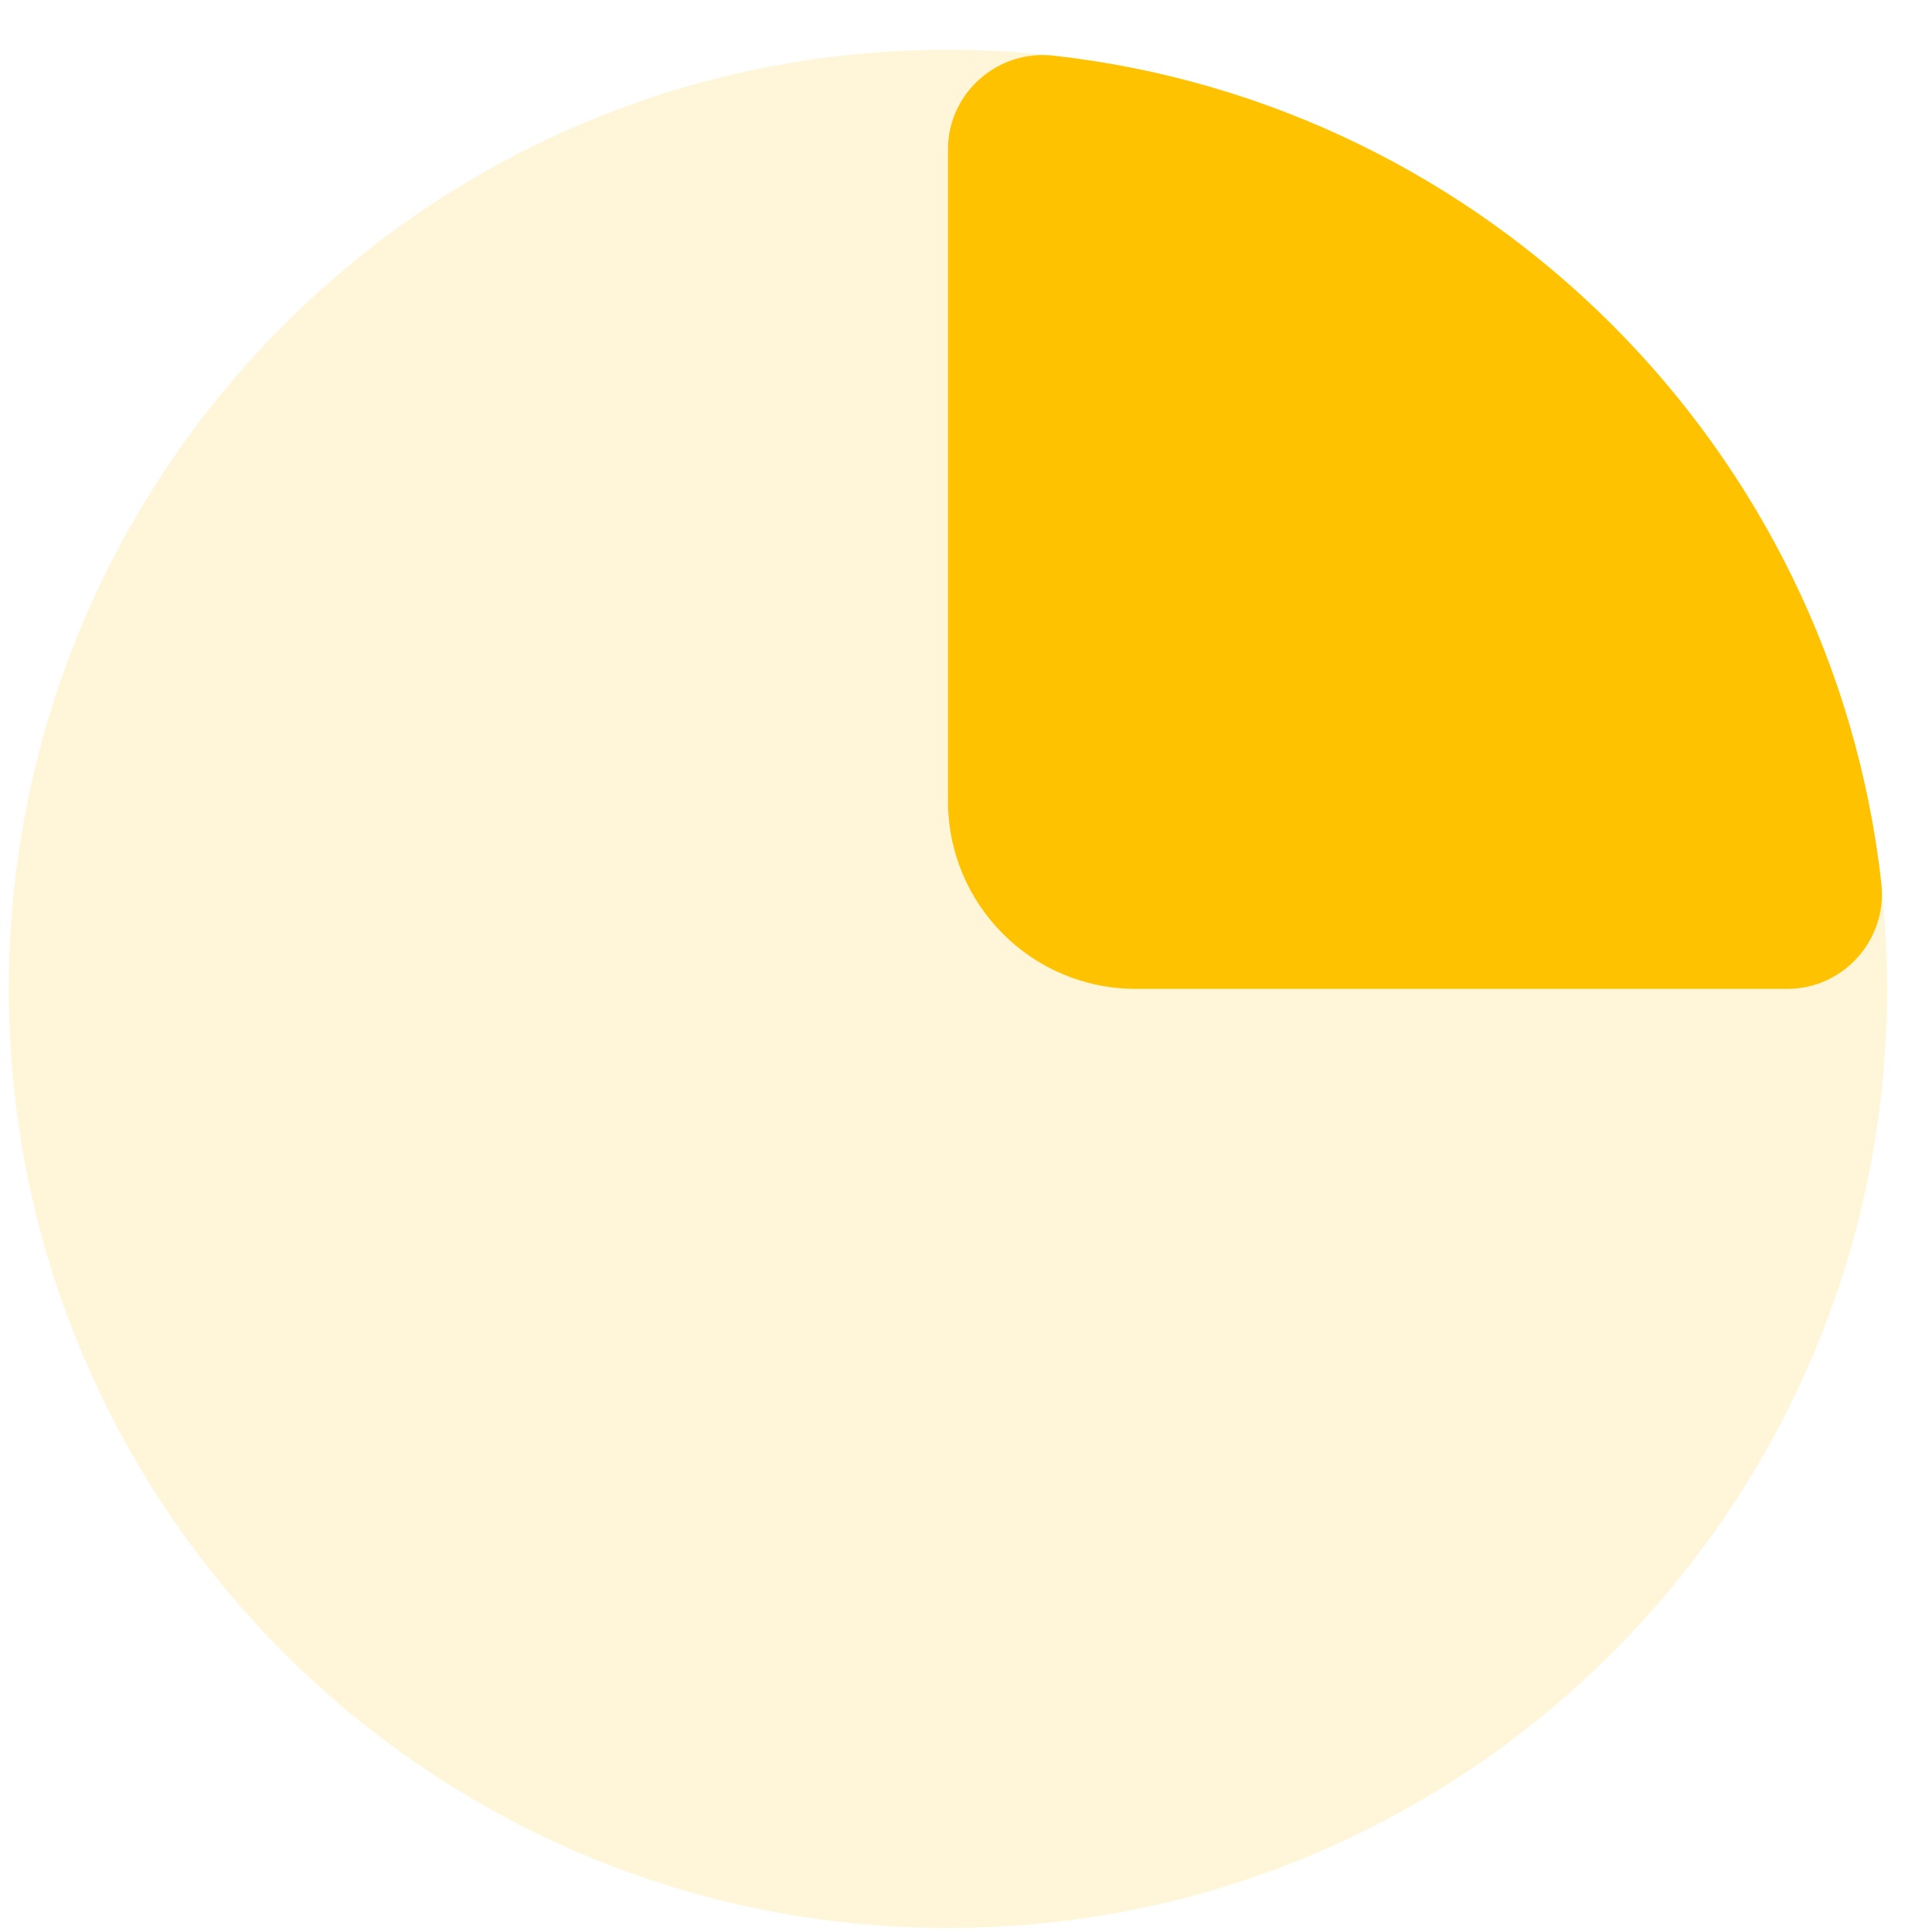
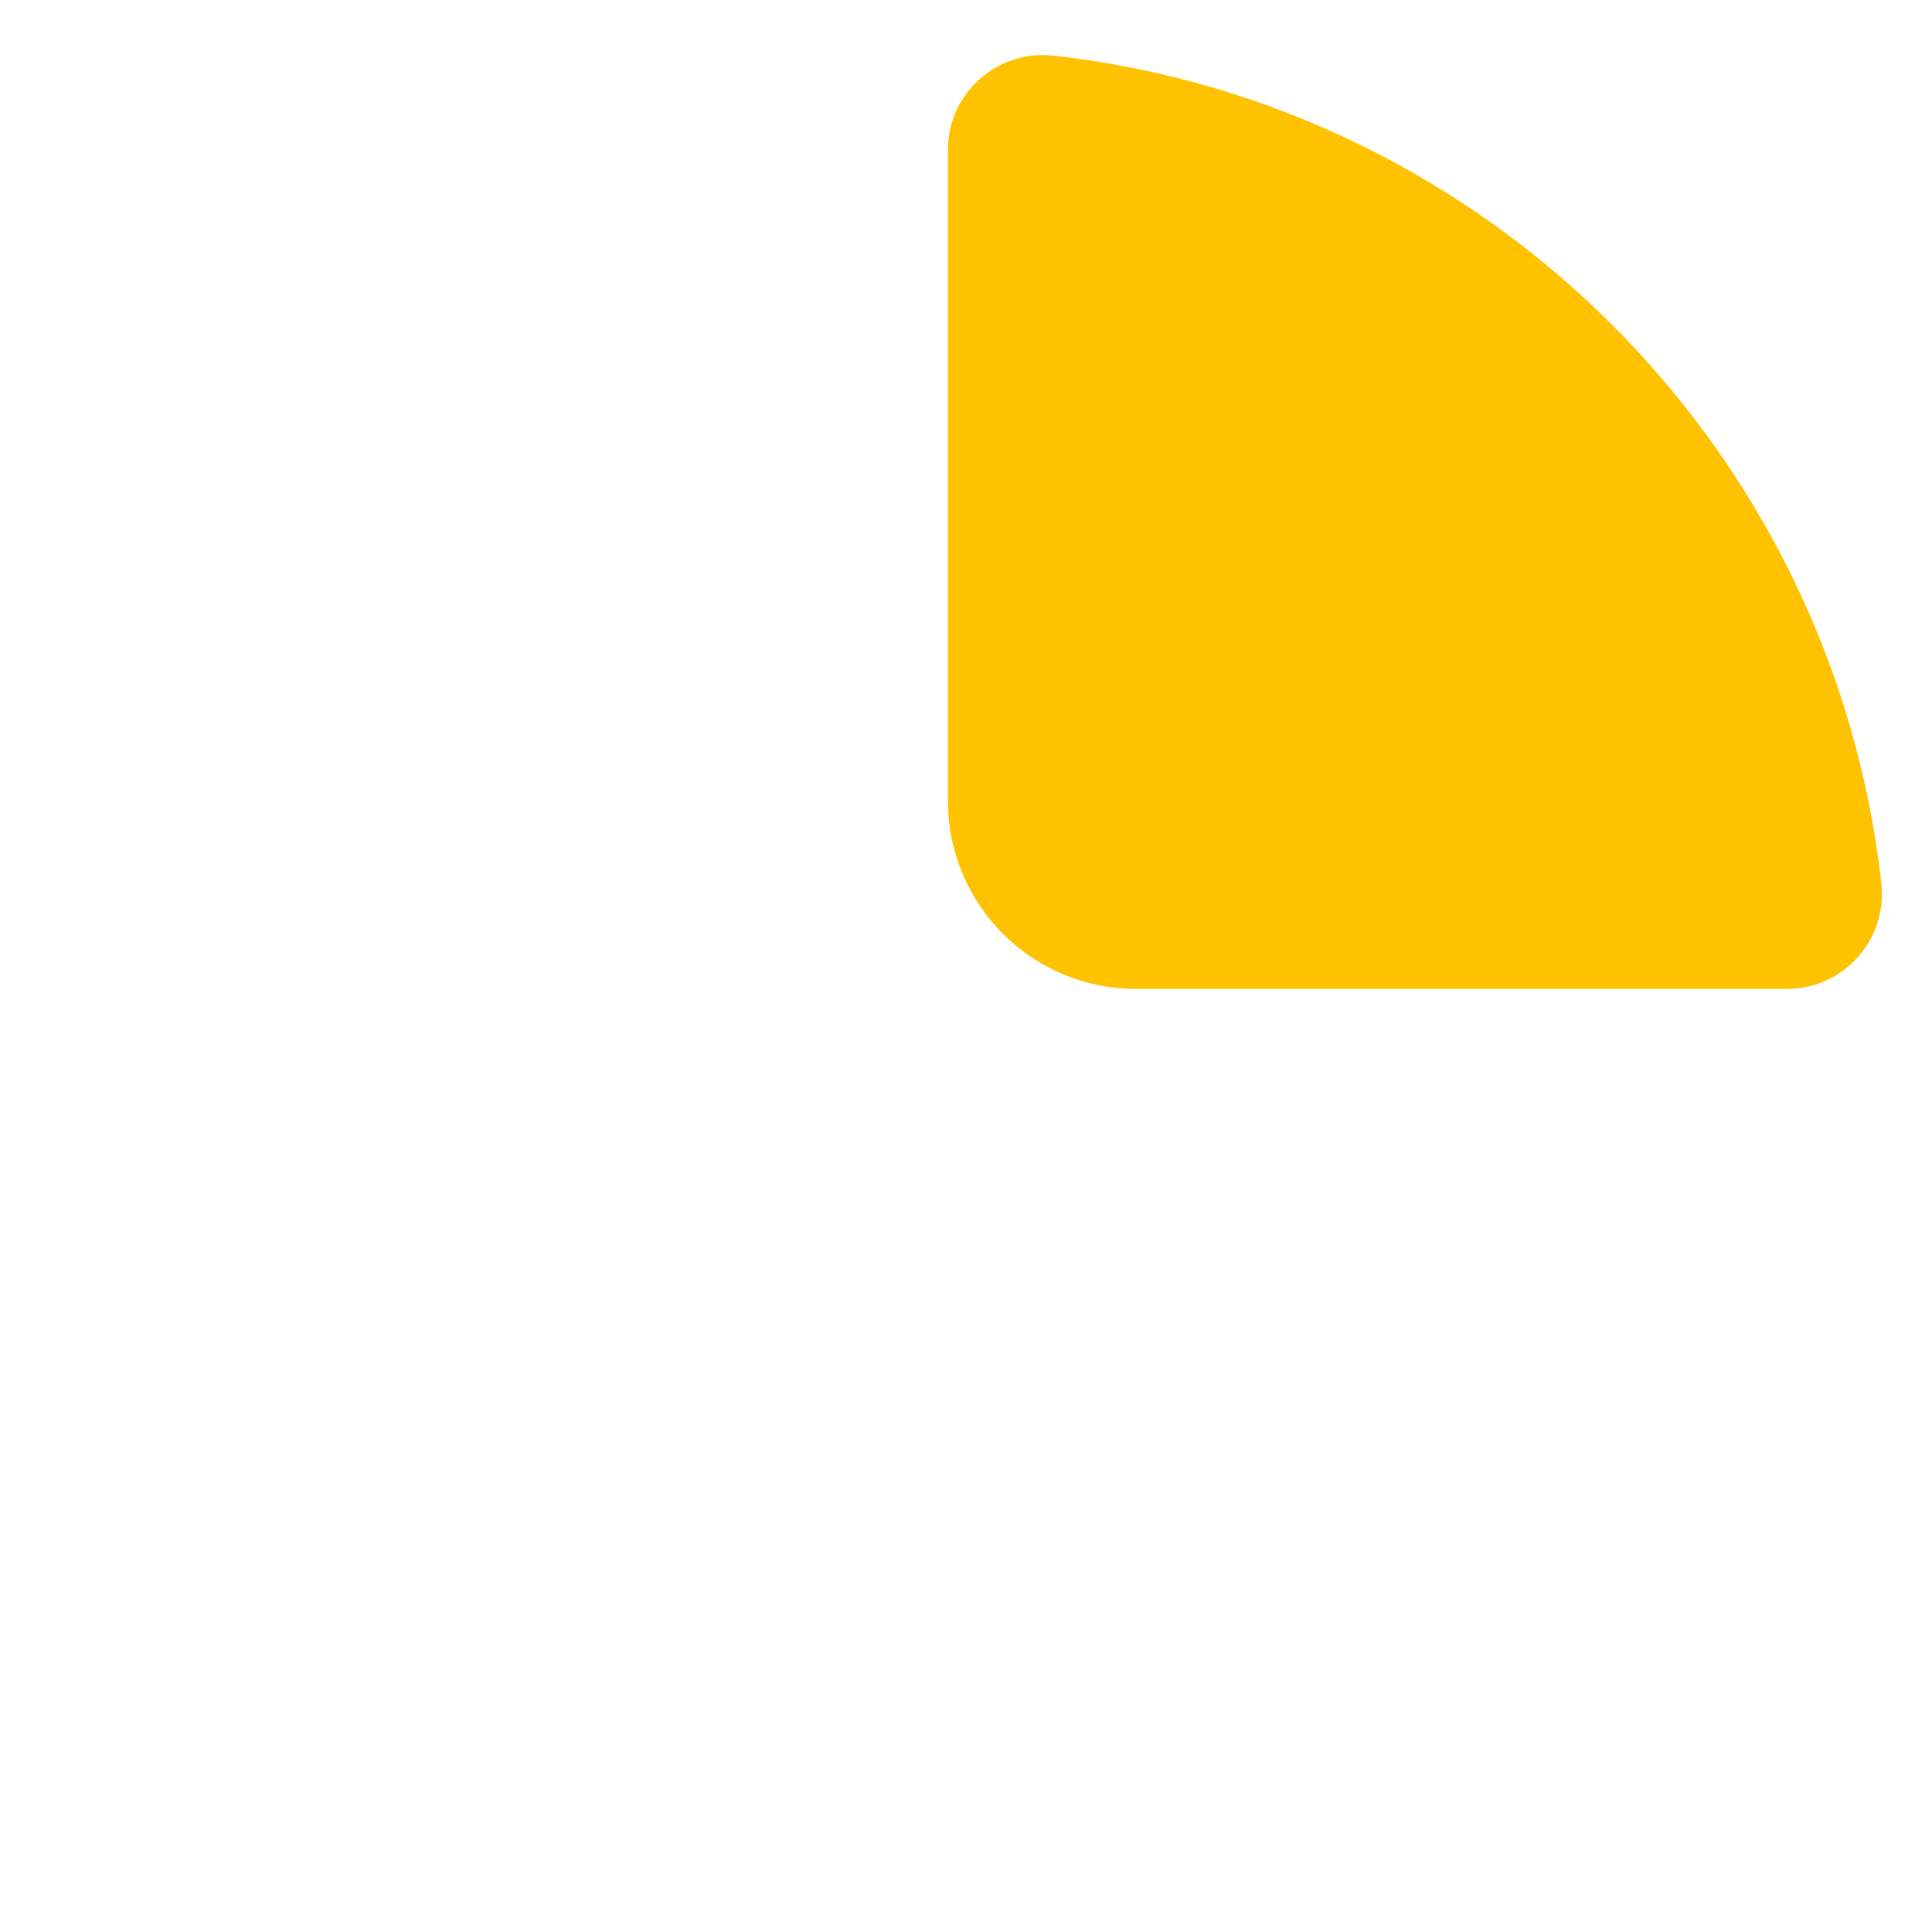
<svg xmlns="http://www.w3.org/2000/svg" width="36" height="36" viewBox="0 0 36 36" fill="none">
-   <path opacity="0.15" d="M17.664 35.926C27.329 35.926 35.164 28.091 35.164 18.426C35.164 8.761 27.329 0.926 17.664 0.926C7.999 0.926 0.164 8.761 0.164 18.426C0.164 28.091 7.999 35.926 17.664 35.926Z" fill="#FFC200" />
  <path d="M17.664 2.785V14.926C17.664 16.86 19.23 18.426 21.164 18.426H33.306C34.356 18.426 35.173 17.504 35.056 16.461C34.151 8.367 27.725 1.941 19.631 1.037C18.586 0.919 17.664 1.735 17.664 2.785Z" fill="#FFC200" />
</svg>